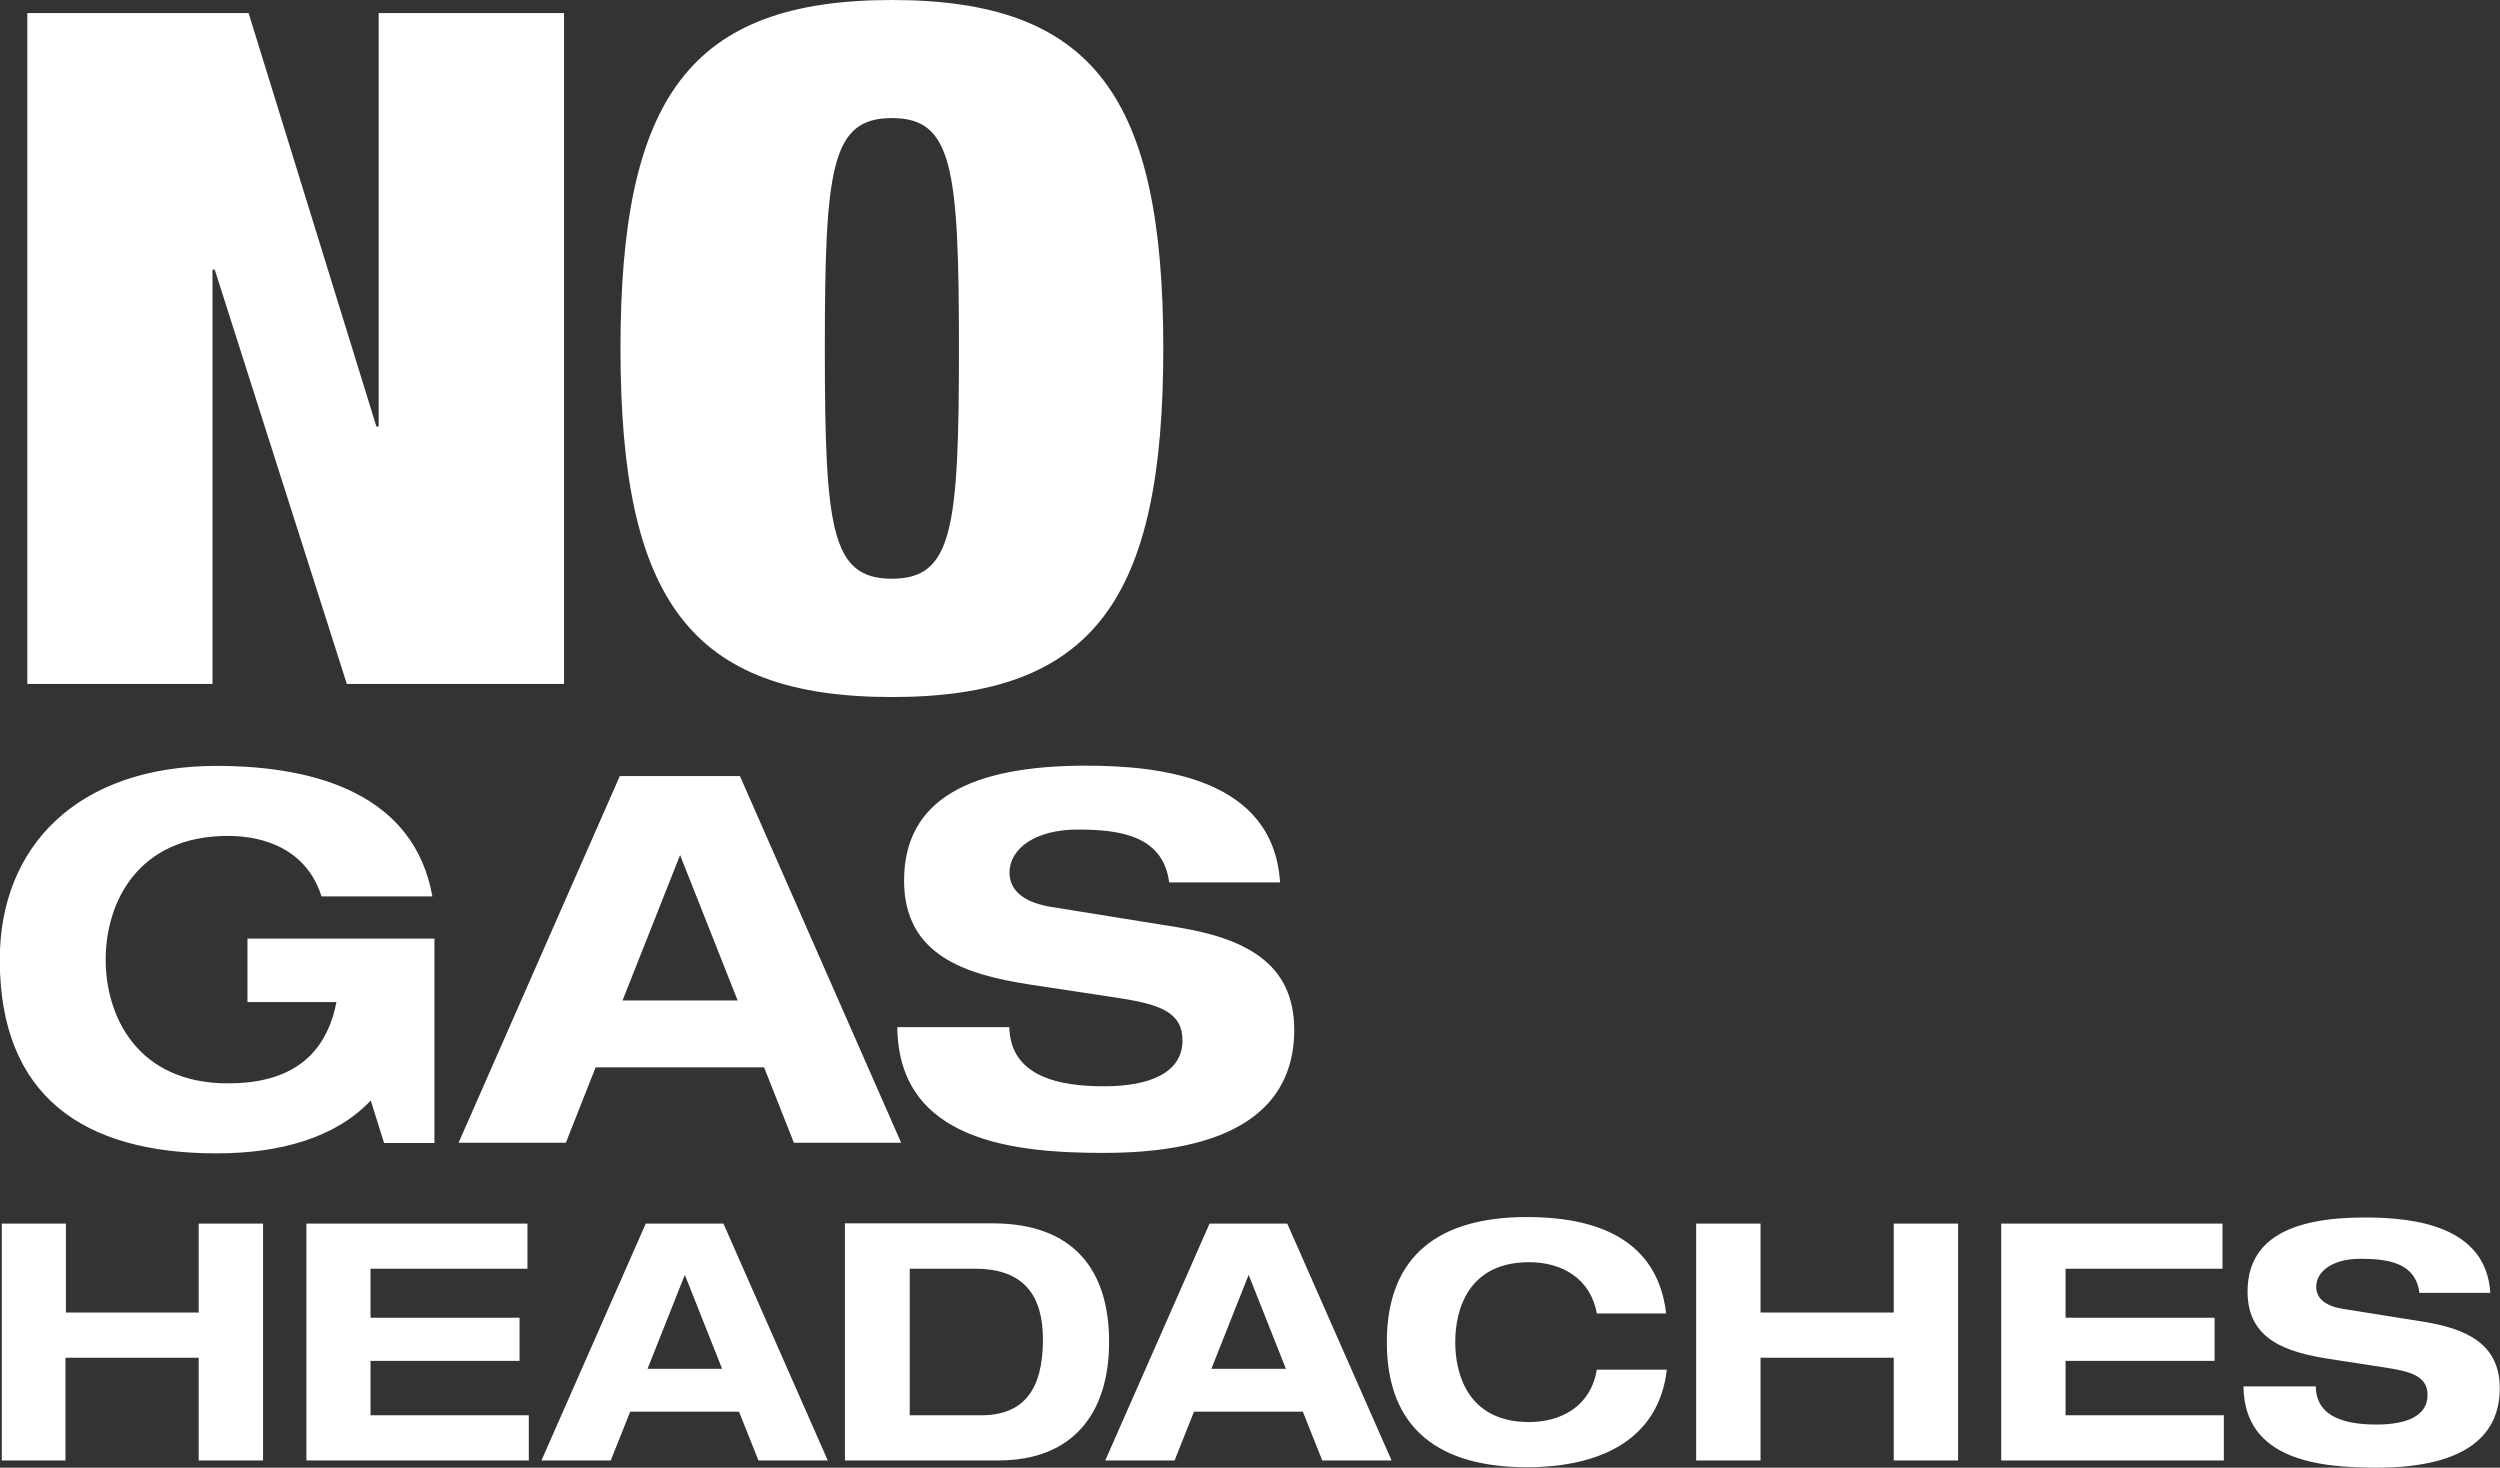
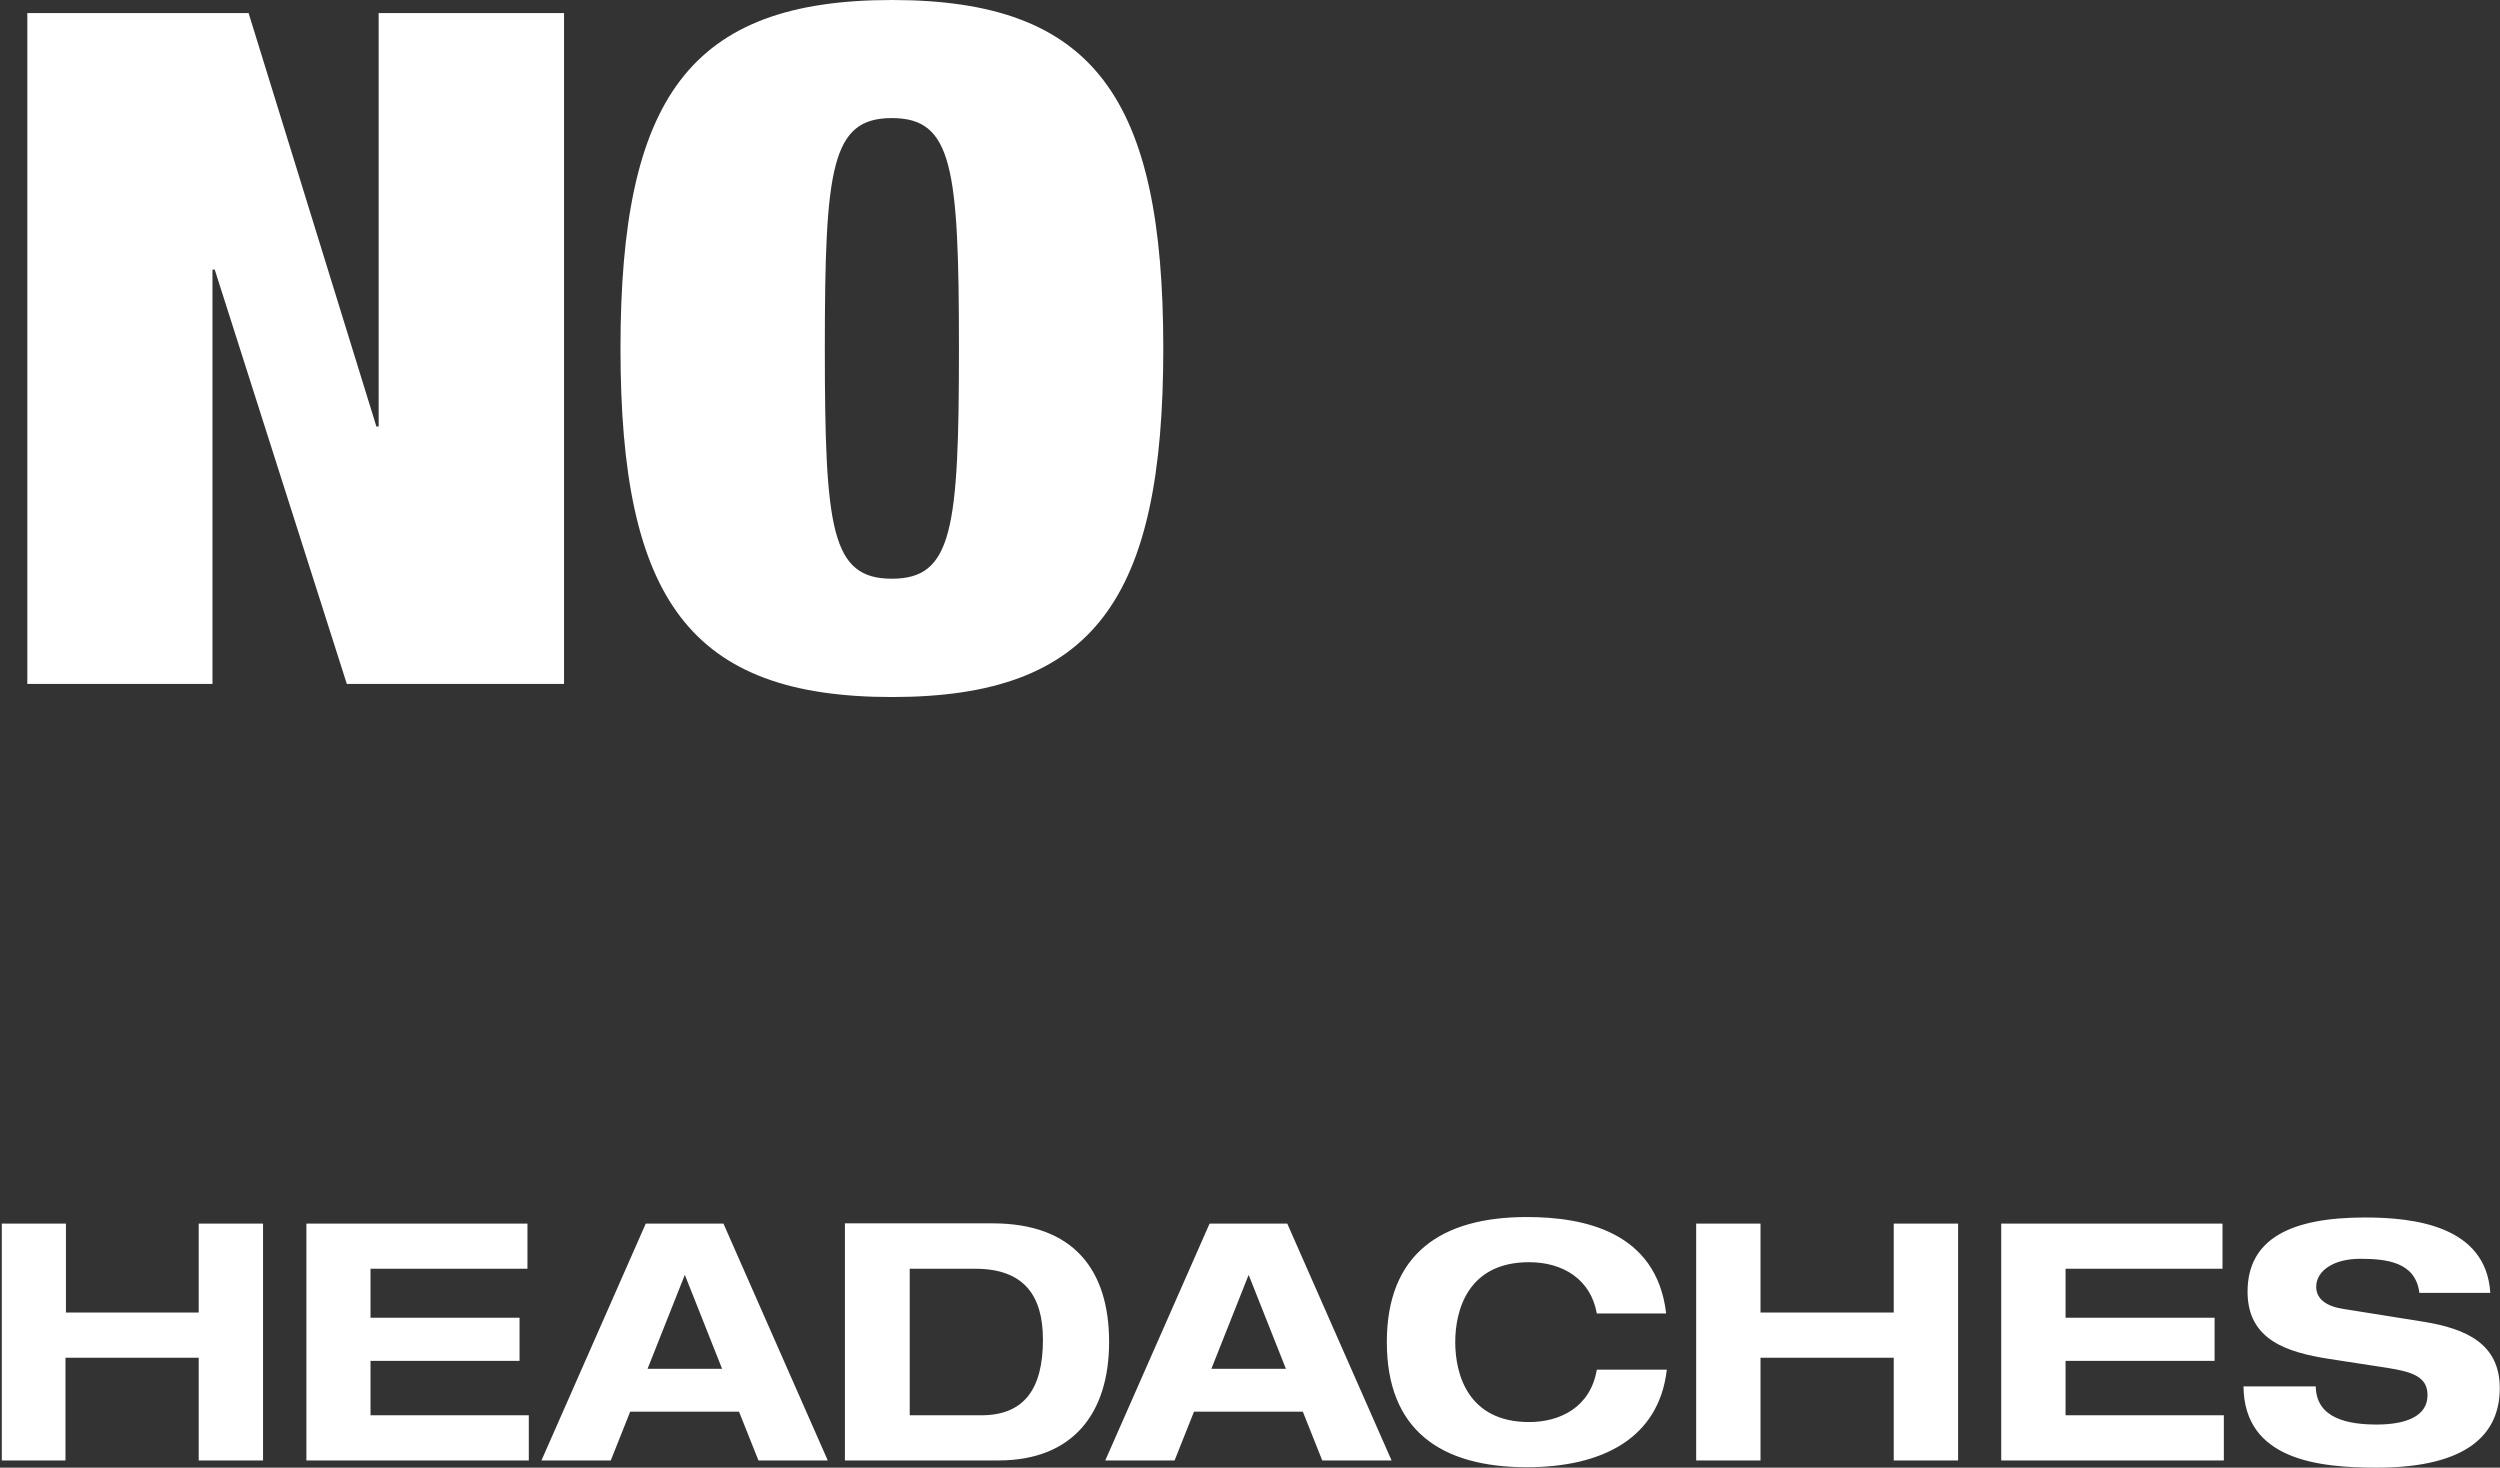
<svg xmlns="http://www.w3.org/2000/svg" viewBox="0 0 110.72 65">
  <rect x="0" y="0" width="110.72" height="65" fill="#333333" stroke="none" />
  <defs>
    <style>.g{fill:#fff;}</style>
  </defs>
  <g id="a" />
  <g id="b">
    <g id="c">
-       <path id="d" class="g" d="M56.69,39.07c-.3-4.6-5.25-5.16-8.6-5.16-5.09,0-8.05,1.48-8.05,5.09,0,3.32,2.73,4.16,5.55,4.6l4.03,.61c1.75,.28,2.75,.62,2.75,1.87,0,1.41-1.41,2.03-3.48,2.03-1.91,0-4.14-.39-4.19-2.62h-4.96c.05,5.07,5.19,5.57,9.15,5.57,6.39,0,8.43-2.44,8.43-5.45s-2.26-4.07-5.21-4.55l-5.53-.89c-1.13-.18-1.87-.66-1.87-1.52,0-1.09,1.18-1.91,3-1.91s3.8,.23,4.07,2.34h4.9Zm-21.53,11.54h4.75l-7.14-16.24h-5.32l-7.14,16.24h4.75l1.32-3.34h7.46l1.32,3.34h0Zm-2.5-6.3h-5.09l2.55-6.44,2.55,6.44h0Zm-21.69,.07h3.93c-.52,2.68-2.39,3.6-4.8,3.6-4.01,0-5.42-2.96-5.42-5.48s1.41-5.48,5.42-5.48c1.59,0,3.48,.59,4.14,2.68h4.91c-.8-4.46-5.05-5.78-9.56-5.78-6.14,0-9.6,3.55-9.6,8.58,0,6.03,3.68,8.58,9.6,8.58,2.82,0,5.27-.69,6.83-2.34l.59,1.88h2.23v-9.05H10.96v2.82h0Z" />
      <path id="e" class="g" d="M110.29,57.25c-.19-2.97-3.39-3.33-5.55-3.33-3.29,0-5.2,.95-5.2,3.29,0,2.14,1.76,2.68,3.59,2.97l2.6,.4c1.13,.18,1.78,.4,1.78,1.21,0,.91-.91,1.3-2.25,1.3-1.24,0-2.68-.25-2.7-1.69h-3.2c.03,3.27,3.35,3.6,5.9,3.6,4.13,0,5.45-1.57,5.45-3.52s-1.46-2.63-3.36-2.94l-3.57-.57c-.73-.11-1.2-.43-1.2-.98,0-.7,.76-1.24,1.94-1.24s2.46,.14,2.63,1.51h3.13Zm-21.65,7.43h9.85v-2h-7.01v-2.41h6.6v-1.91h-6.6v-2.17h6.95v-2h-9.8v10.49h0Zm-13.52,0h2.85v-4.55h5.9v4.55h2.85v-10.49h-2.85v3.94h-5.9v-3.94h-2.85v10.49Zm-1.33-6.52c-.43-3.62-3.65-4.26-6.17-4.26-3.82,0-6.2,1.65-6.2,5.54s2.38,5.54,6.2,5.54c3.33,0,5.85-1.27,6.2-4.32h-3.1c-.28,1.66-1.62,2.32-3,2.32-2.7,0-3.27-2.11-3.27-3.54s.57-3.54,3.27-3.54c1.49,0,2.73,.75,3,2.27h3.07Zm-15.23,6.52h3.07l-4.62-10.49h-3.44l-4.62,10.49h3.07l.86-2.16h4.82l.86,2.16h0Zm-1.62-4.06h-3.29l1.65-4.16,1.65,4.16h0Zm-19.51,4.06h6.79c3.29,0,4.9-2.08,4.9-5.25s-1.56-5.25-5.16-5.25h-6.54v10.49h0Zm2.85-8.49h2.91c2.17,0,3,1.2,3,3.14,0,2.22-.86,3.35-2.73,3.35h-3.17v-6.49h0Zm-6.69,8.49h3.07l-4.62-10.49h-3.44l-4.62,10.49h3.07l.86-2.16h4.82l.86,2.16h0Zm-1.62-4.06h-3.29l1.65-4.16,1.65,4.16h0Zm-18.4,4.06h9.85v-2h-7.01v-2.41h6.6v-1.91h-6.6v-2.17h6.95v-2H13.57v10.49h0Zm-13.52,0H2.9v-4.55h5.9v4.55h2.85v-10.49h-2.85v3.94H2.92v-3.94H.08v10.49h-.02Z" />
      <path id="f" class="g" d="M36.53,15.43c0-8.03,.29-10.2,2.97-10.2s2.97,2.16,2.97,10.2-.29,10.2-2.97,10.2-2.97-2.16-2.97-10.2Zm-9.05,0c0,11.11,3.07,15.44,12.02,15.44s12.02-4.33,12.02-15.44S48.45,0,39.5,0s-12.02,4.33-12.02,15.44M1.21,30.29H9.41V11.94h.1l5.85,18.35h9.62V.58h-8.21V18.89h-.1L11.01,.58H1.21V30.29Z" />
    </g>
  </g>
</svg>